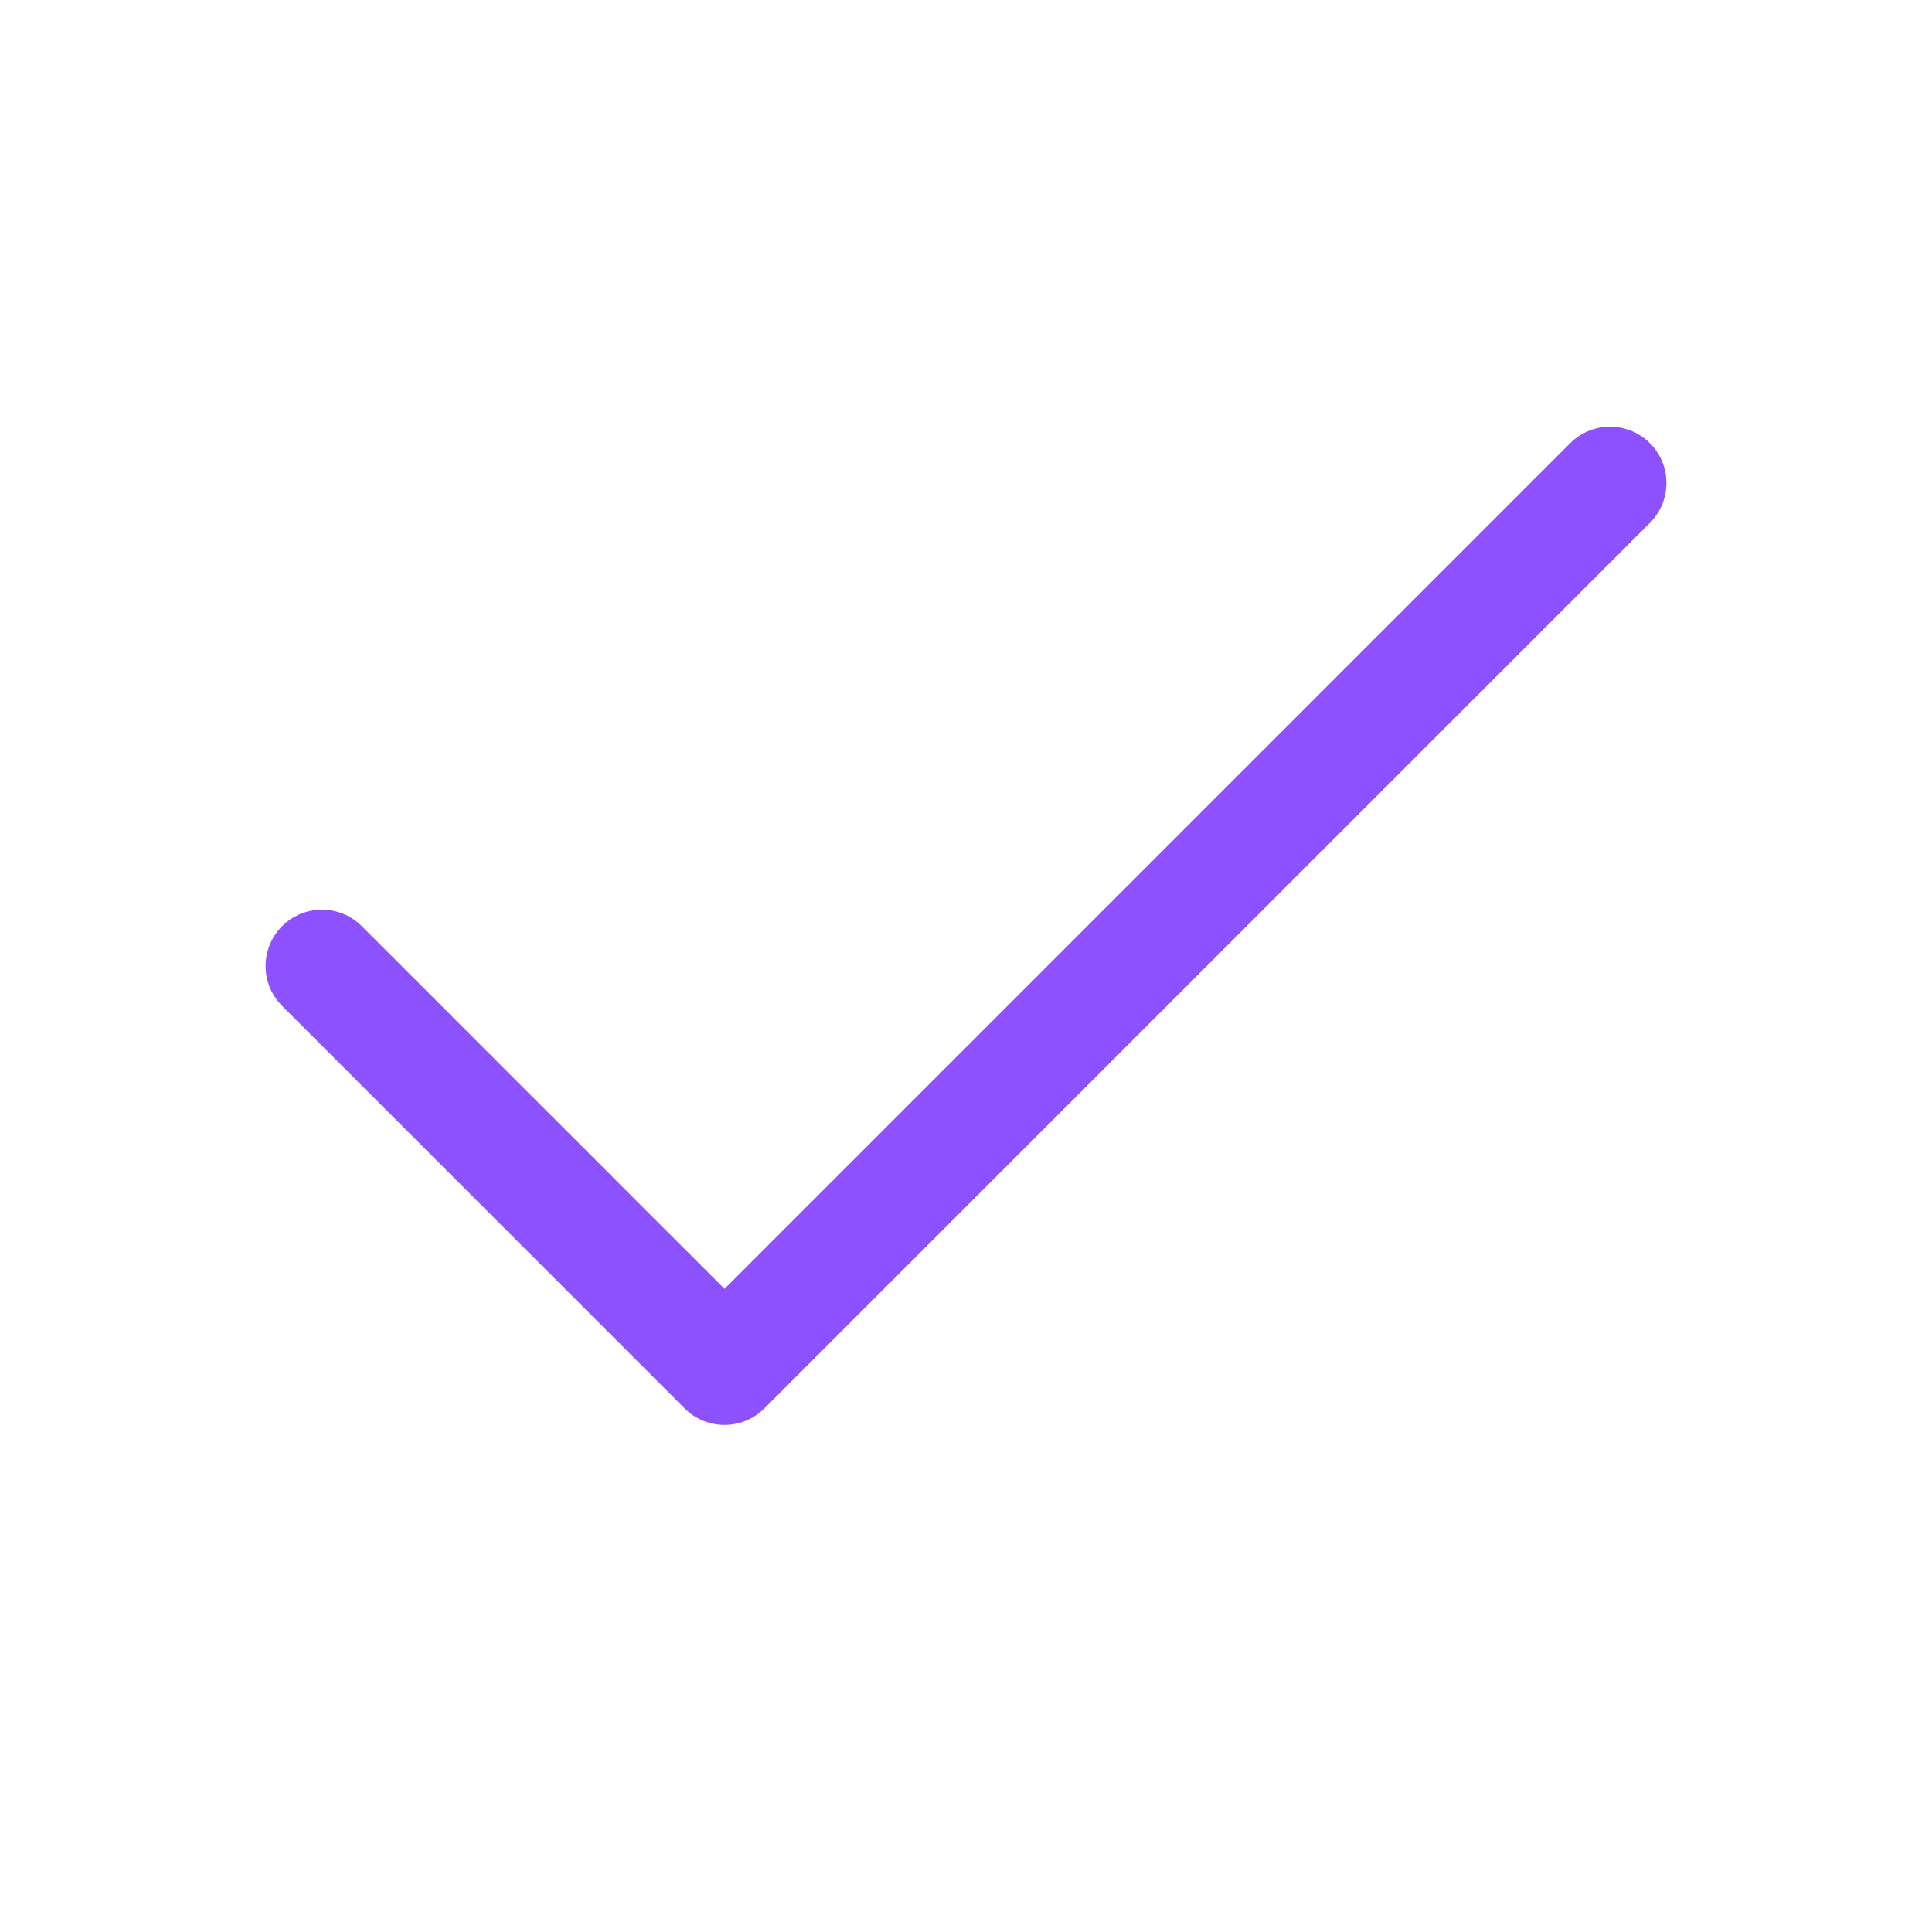
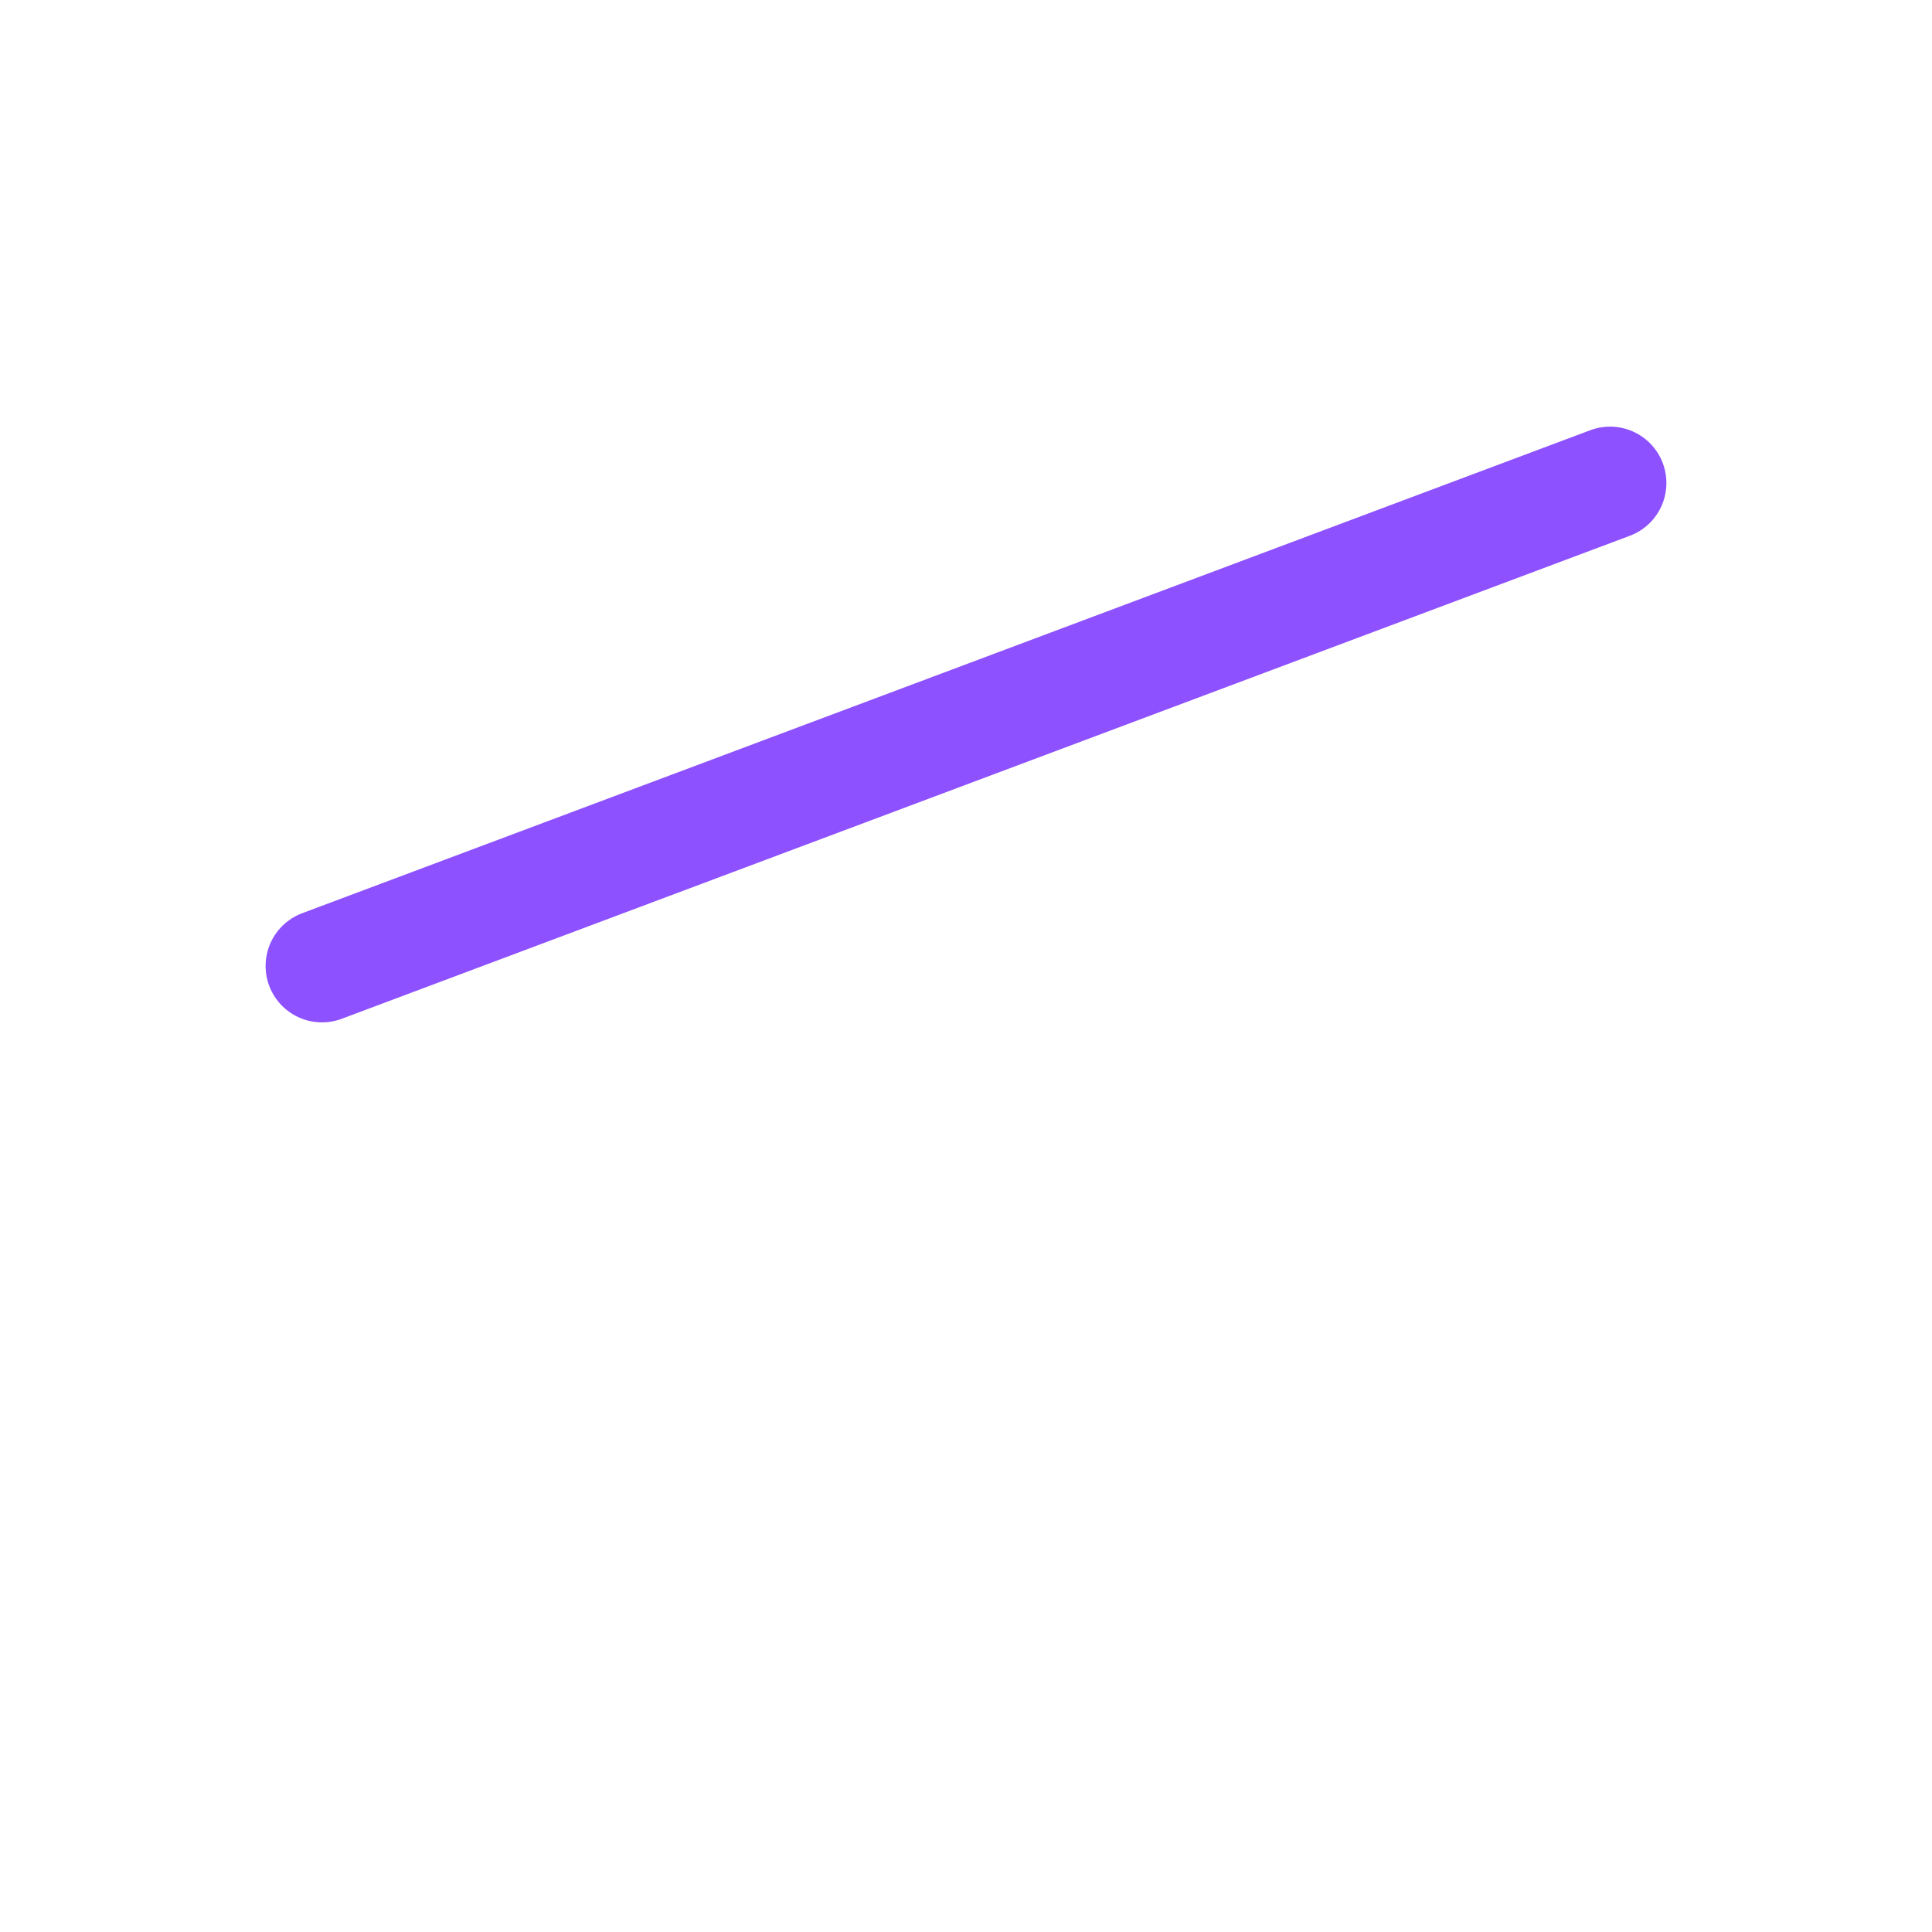
<svg xmlns="http://www.w3.org/2000/svg" width="20" height="20" viewBox="0 0 20 20" fill="none">
-   <path d="M16.667 5L7.5 14.167L3.333 10" stroke="#8D51FF" stroke-width="1.167" stroke-linecap="round" stroke-linejoin="round" />
+   <path d="M16.667 5L3.333 10" stroke="#8D51FF" stroke-width="1.167" stroke-linecap="round" stroke-linejoin="round" />
</svg>